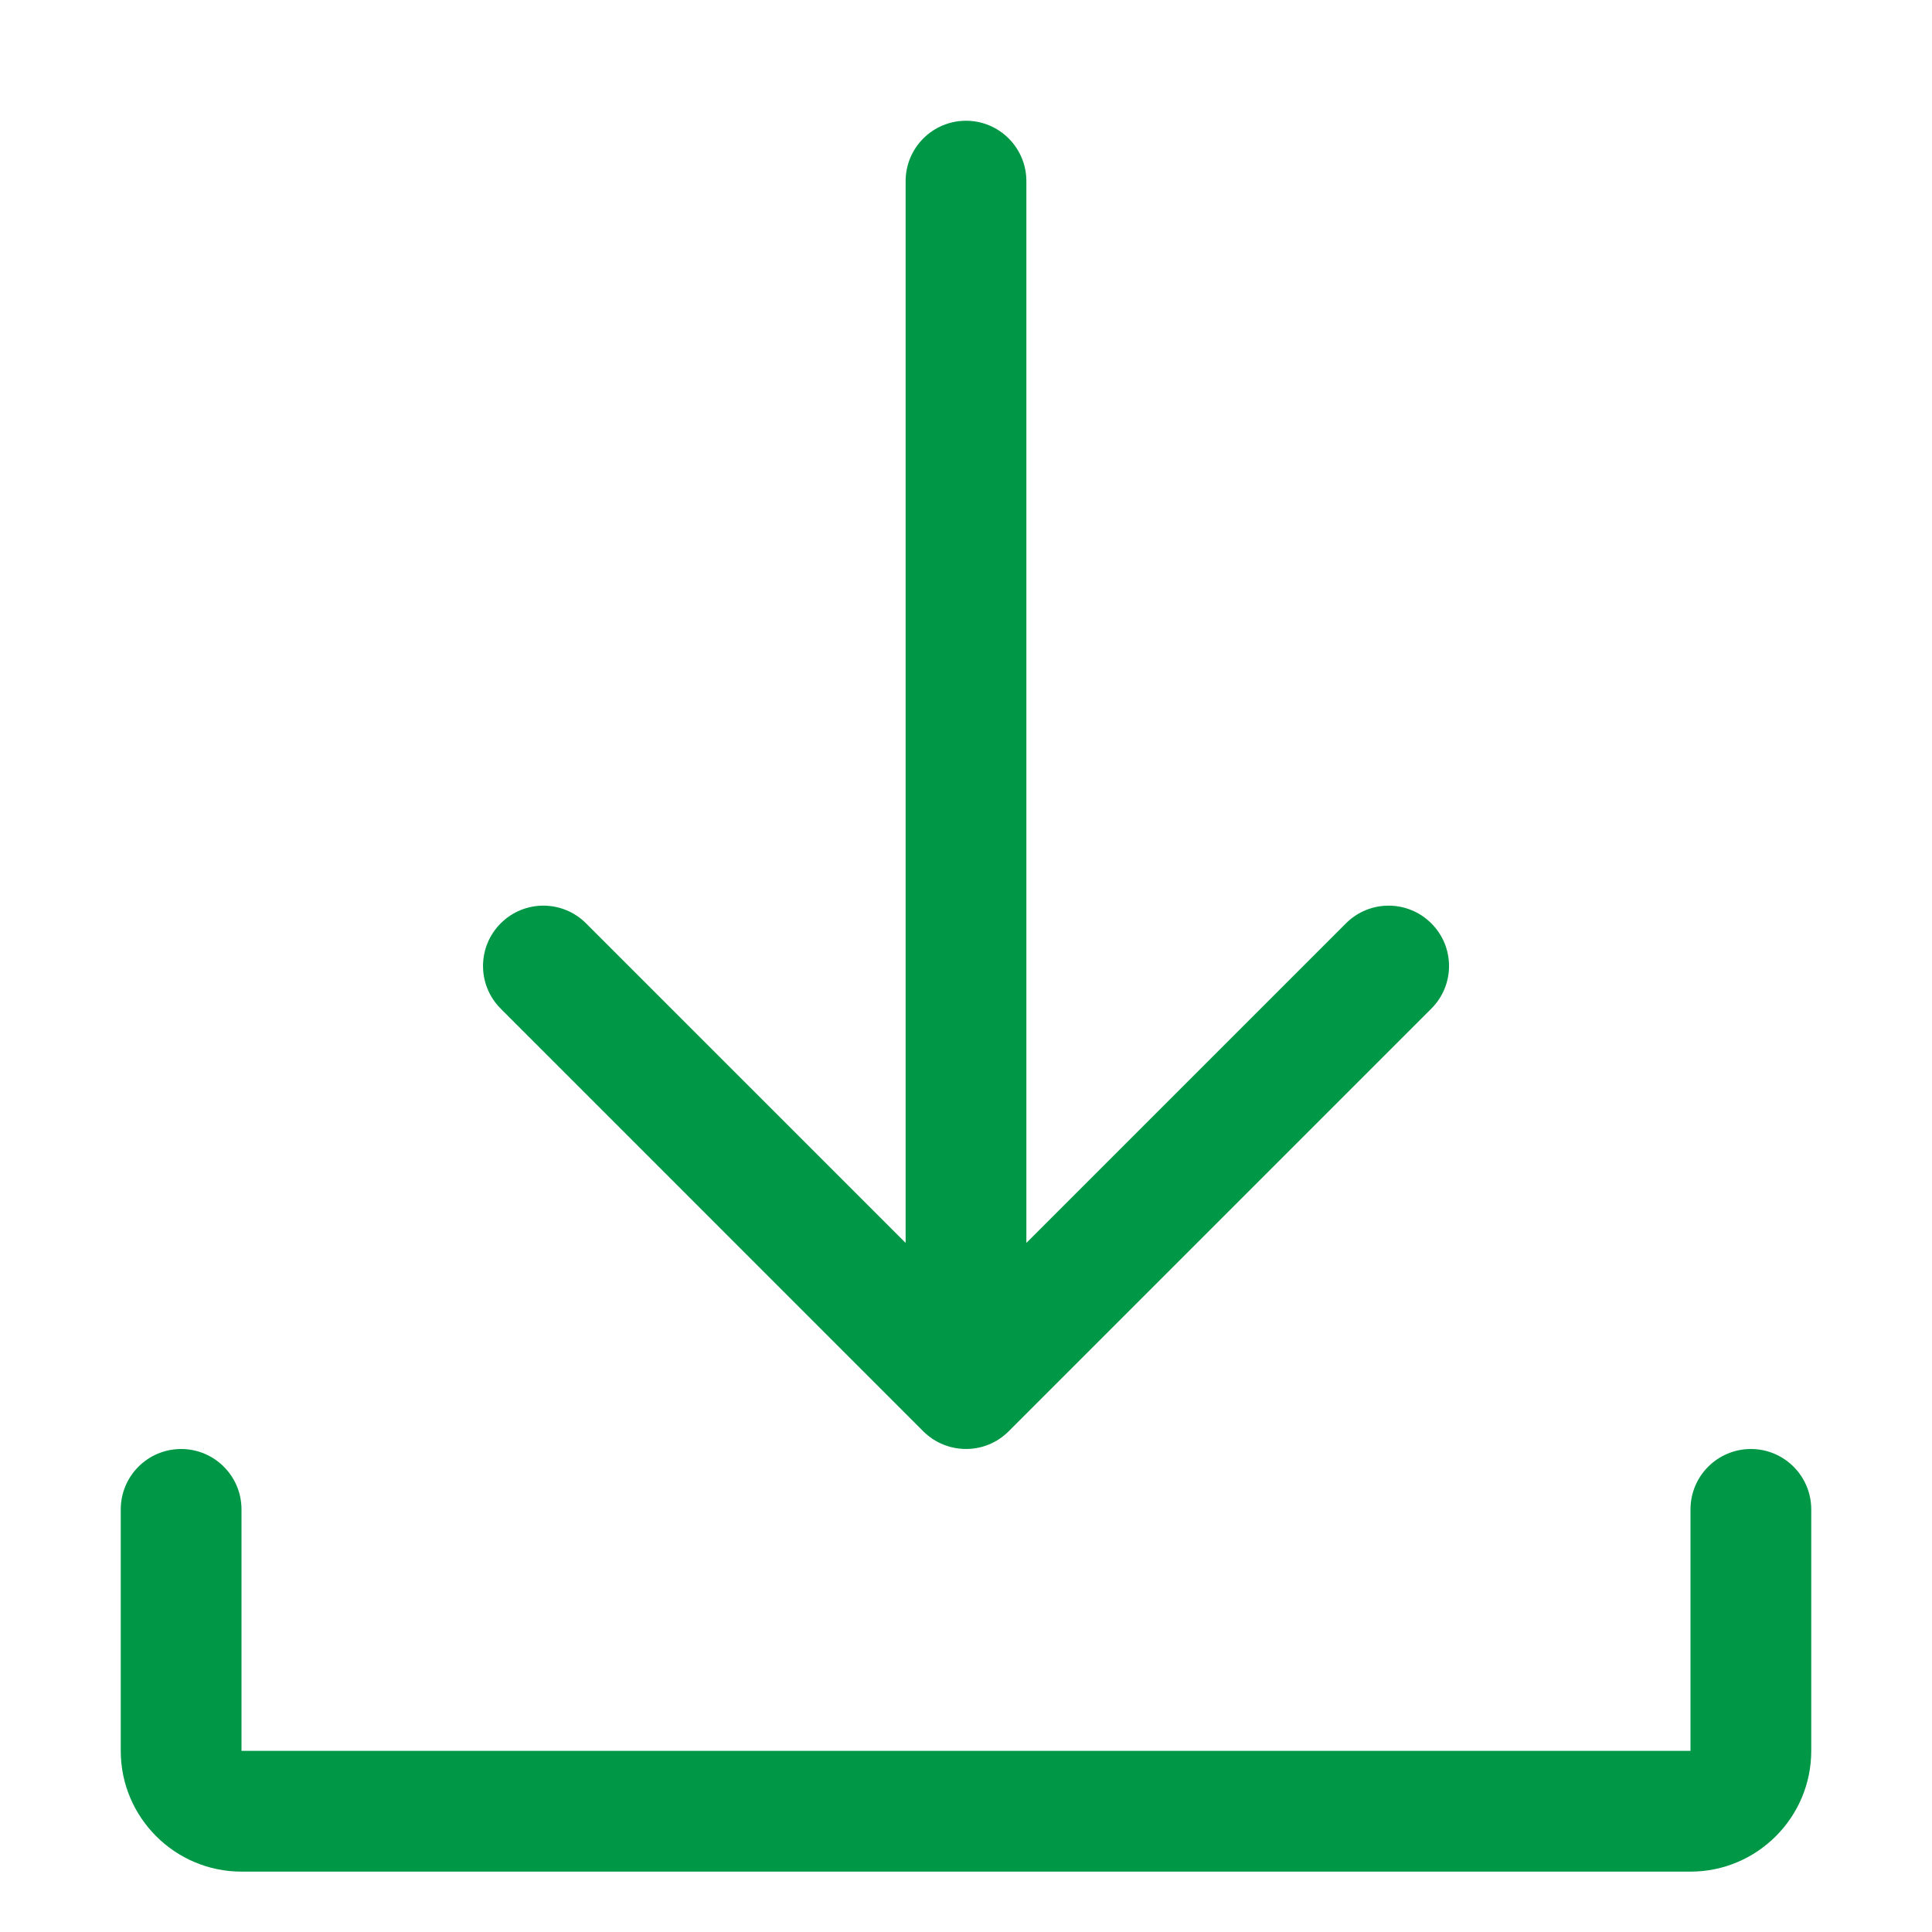
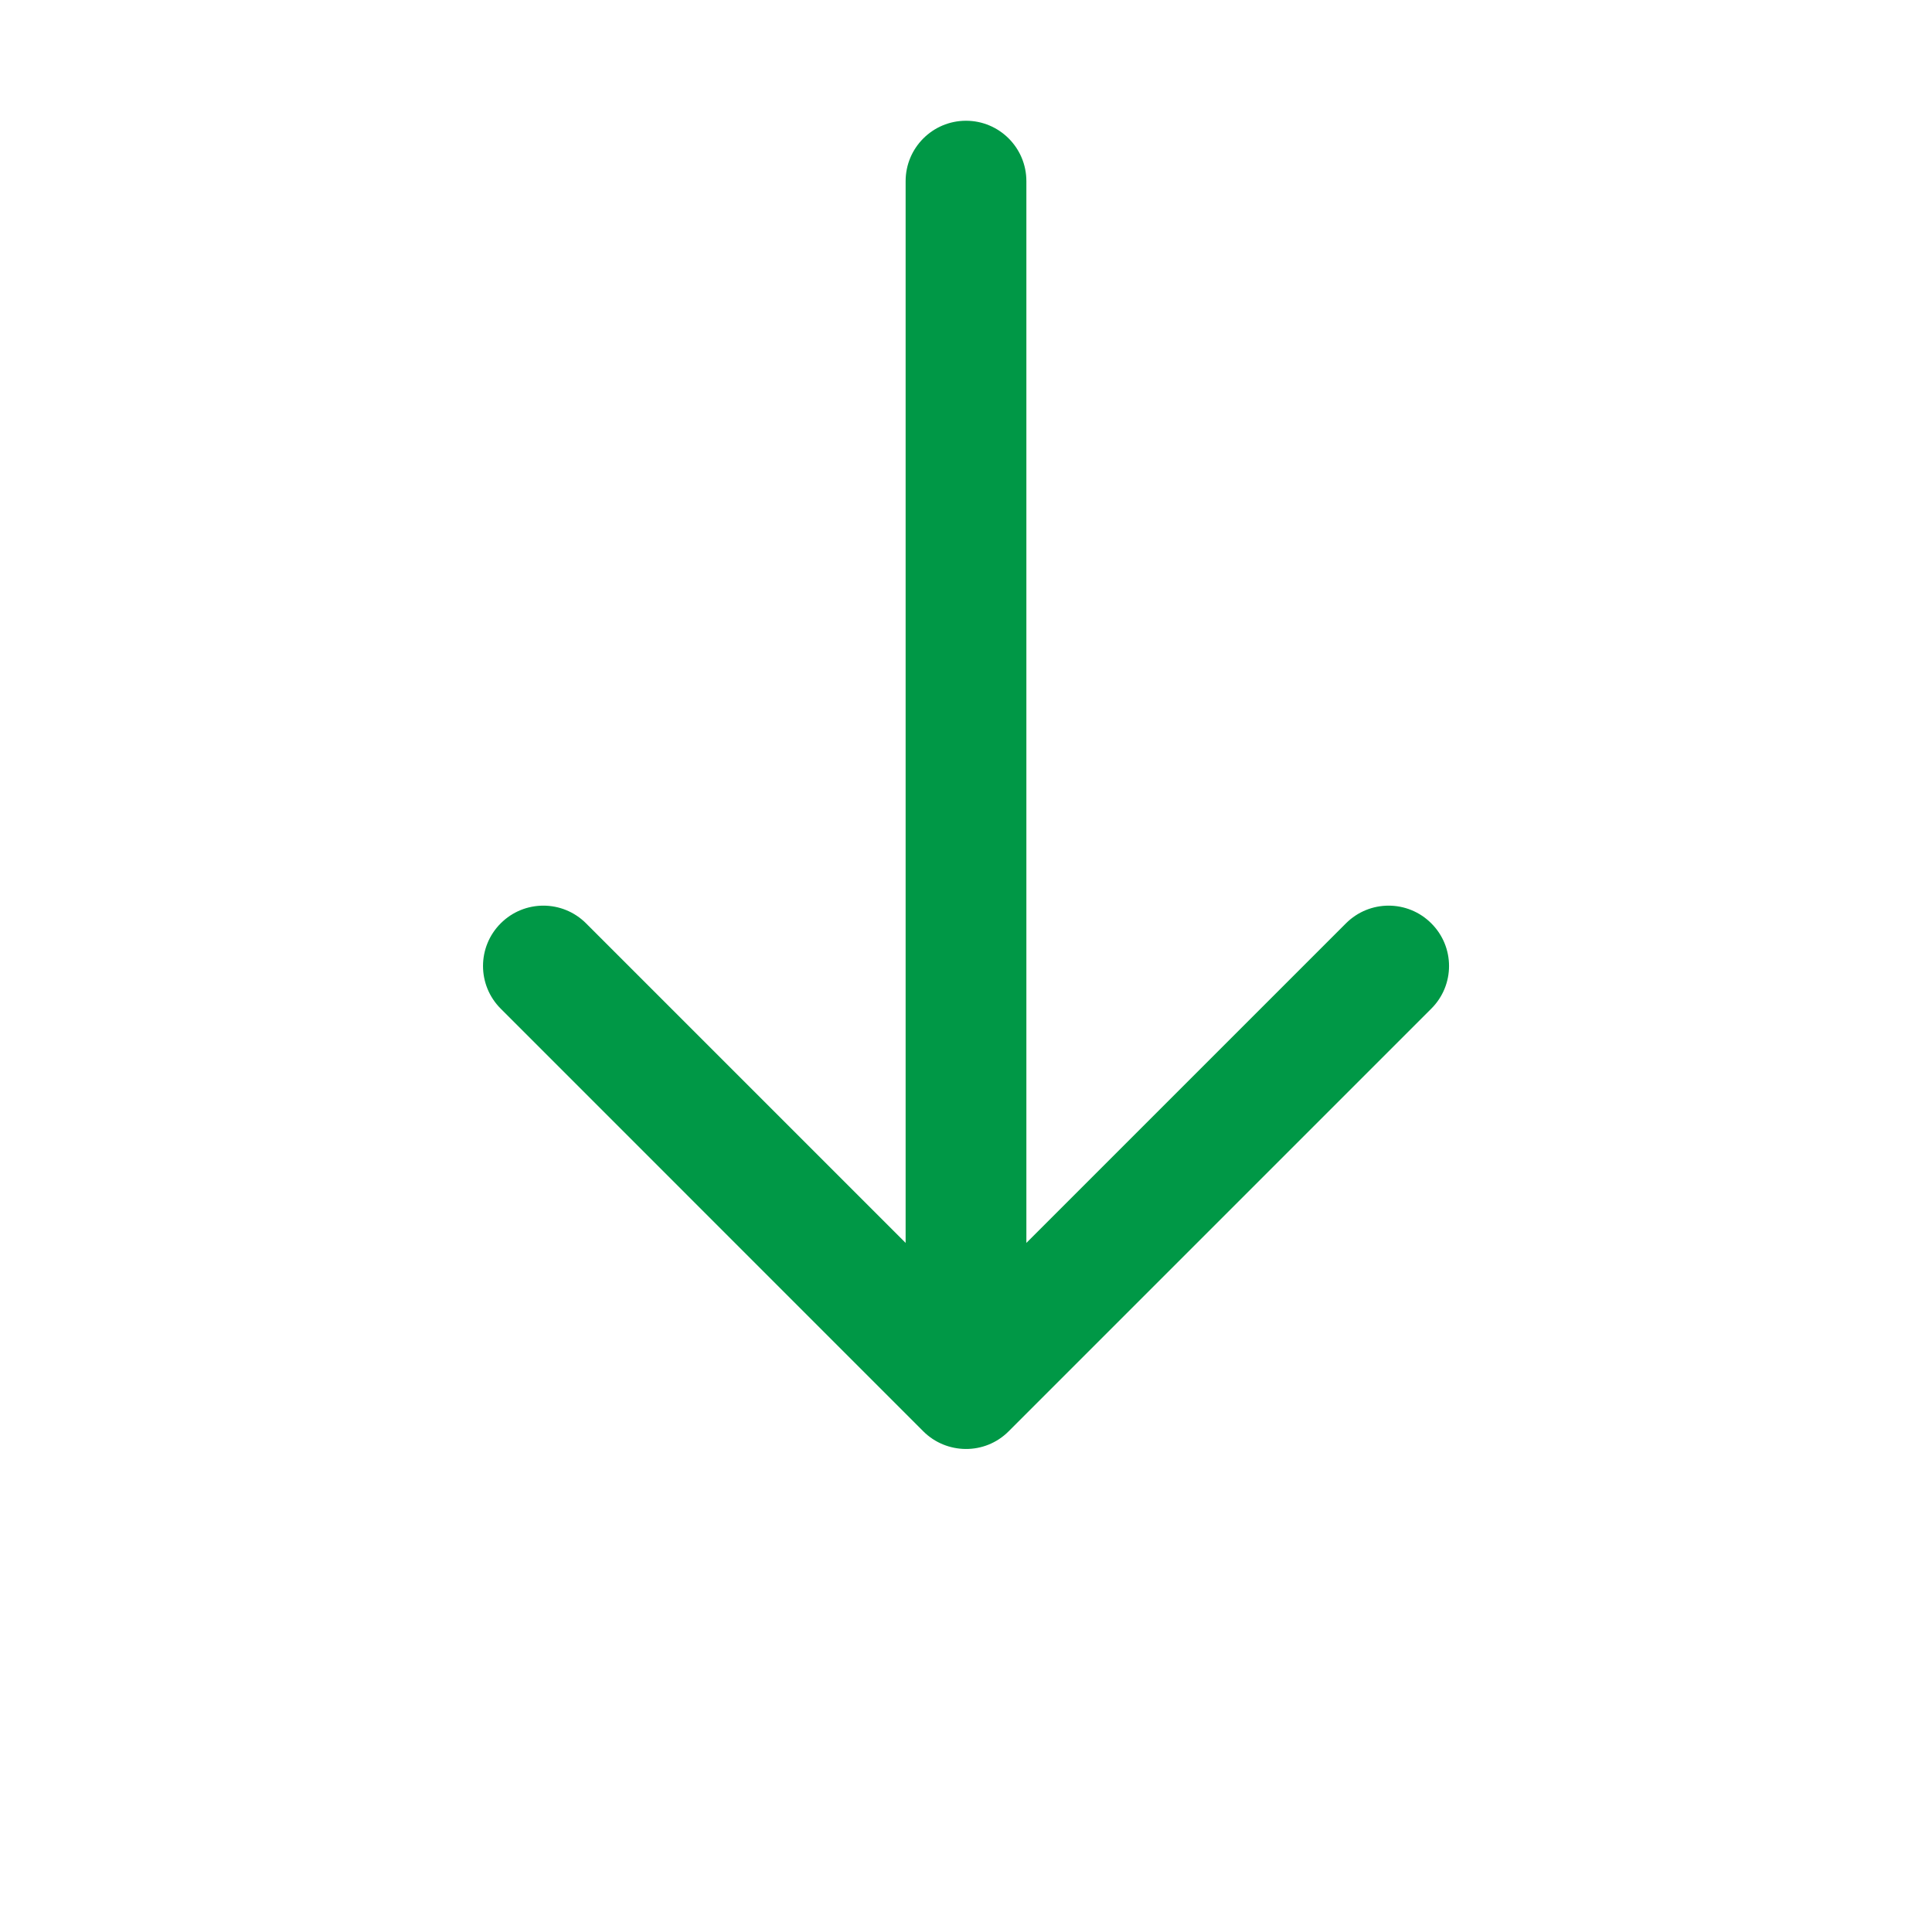
<svg xmlns="http://www.w3.org/2000/svg" width="24" height="24" viewBox="0 0 24 24" fill="none">
-   <path d="M22.5 18.75V21.75C22.5 22.577 21.827 23.25 21 23.25H3C2.173 23.25 1.5 22.577 1.5 21.75V18.75C1.5 18.336 1.836 18 2.25 18C2.664 18 3 18.336 3 18.75V21.75H21V18.75C21 18.336 21.336 18 21.75 18C22.164 18 22.5 18.336 22.5 18.75Z" fill="#009846" />
  <path d="M6.22 12.53C5.927 12.237 5.927 11.763 6.22 11.47C6.513 11.177 6.987 11.177 7.28 11.47L11.25 15.44V2.25C11.25 1.836 11.586 1.5 12 1.5C12.414 1.5 12.75 1.836 12.75 2.25V15.44L16.72 11.47C17.013 11.177 17.487 11.177 17.78 11.47C18.074 11.763 18.074 12.237 17.78 12.53L12.53 17.78C12.233 18.078 11.757 18.068 11.469 17.78L6.22 12.53Z" fill="#009846" />
</svg>